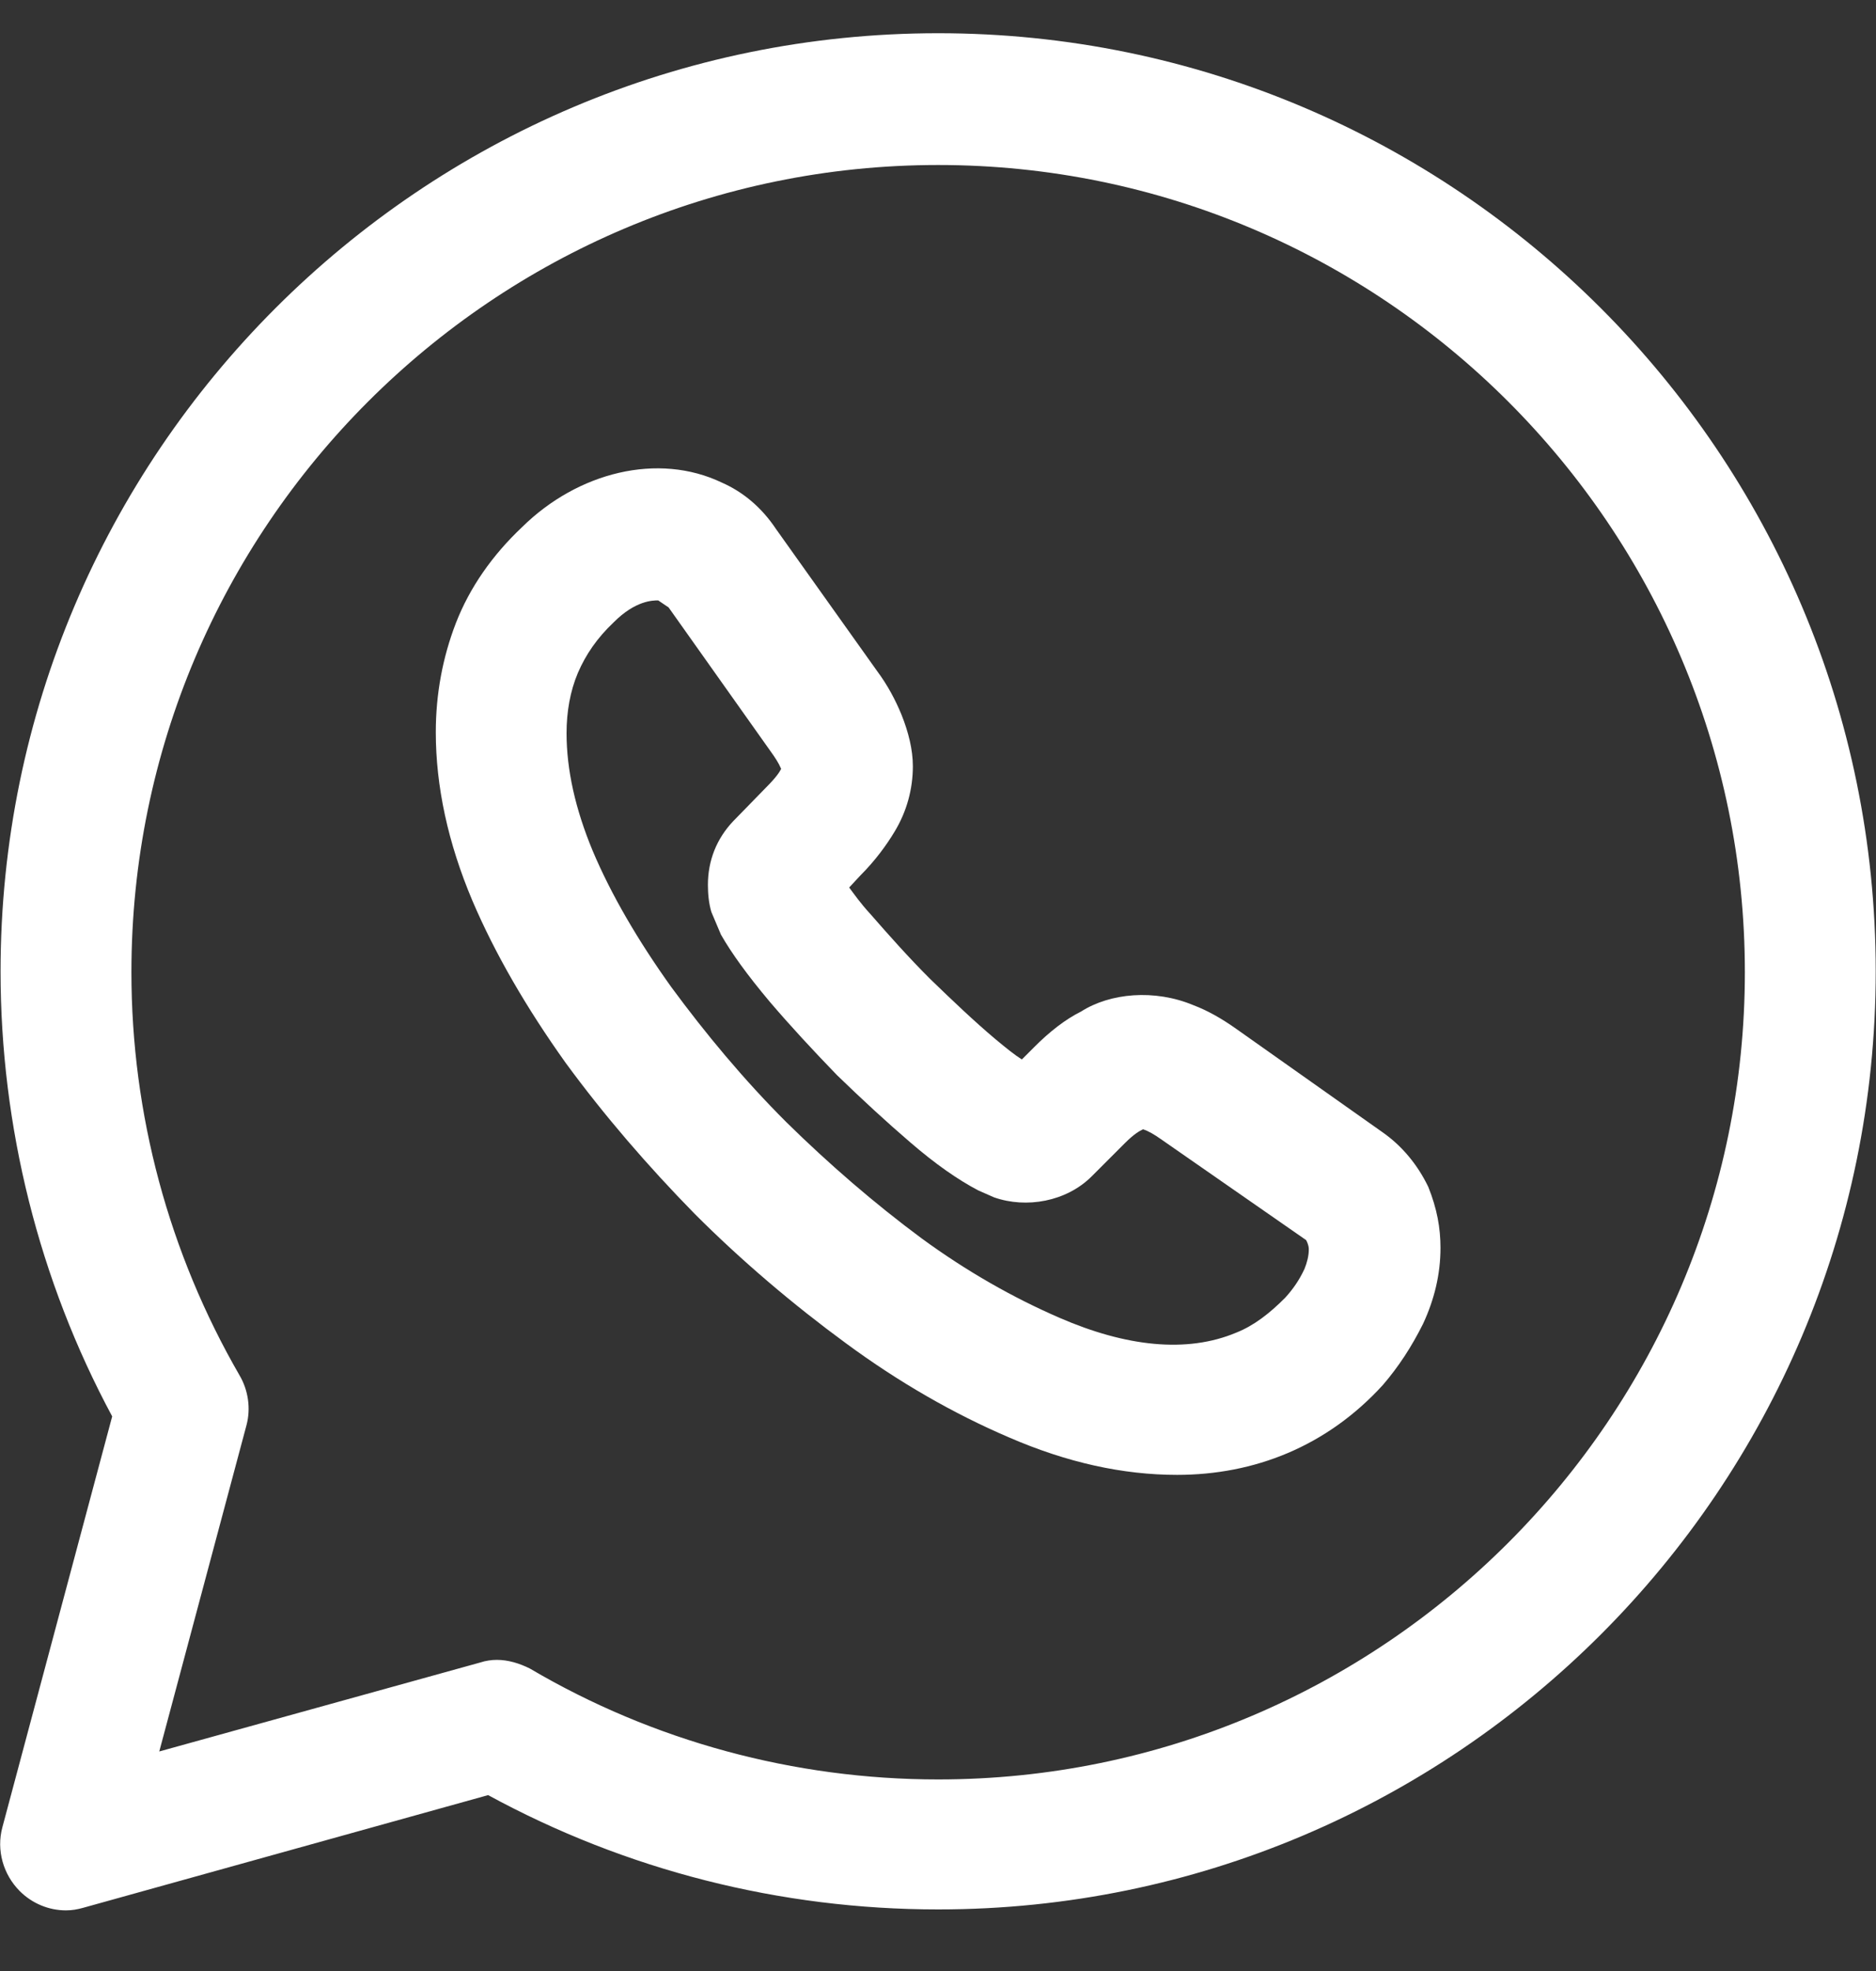
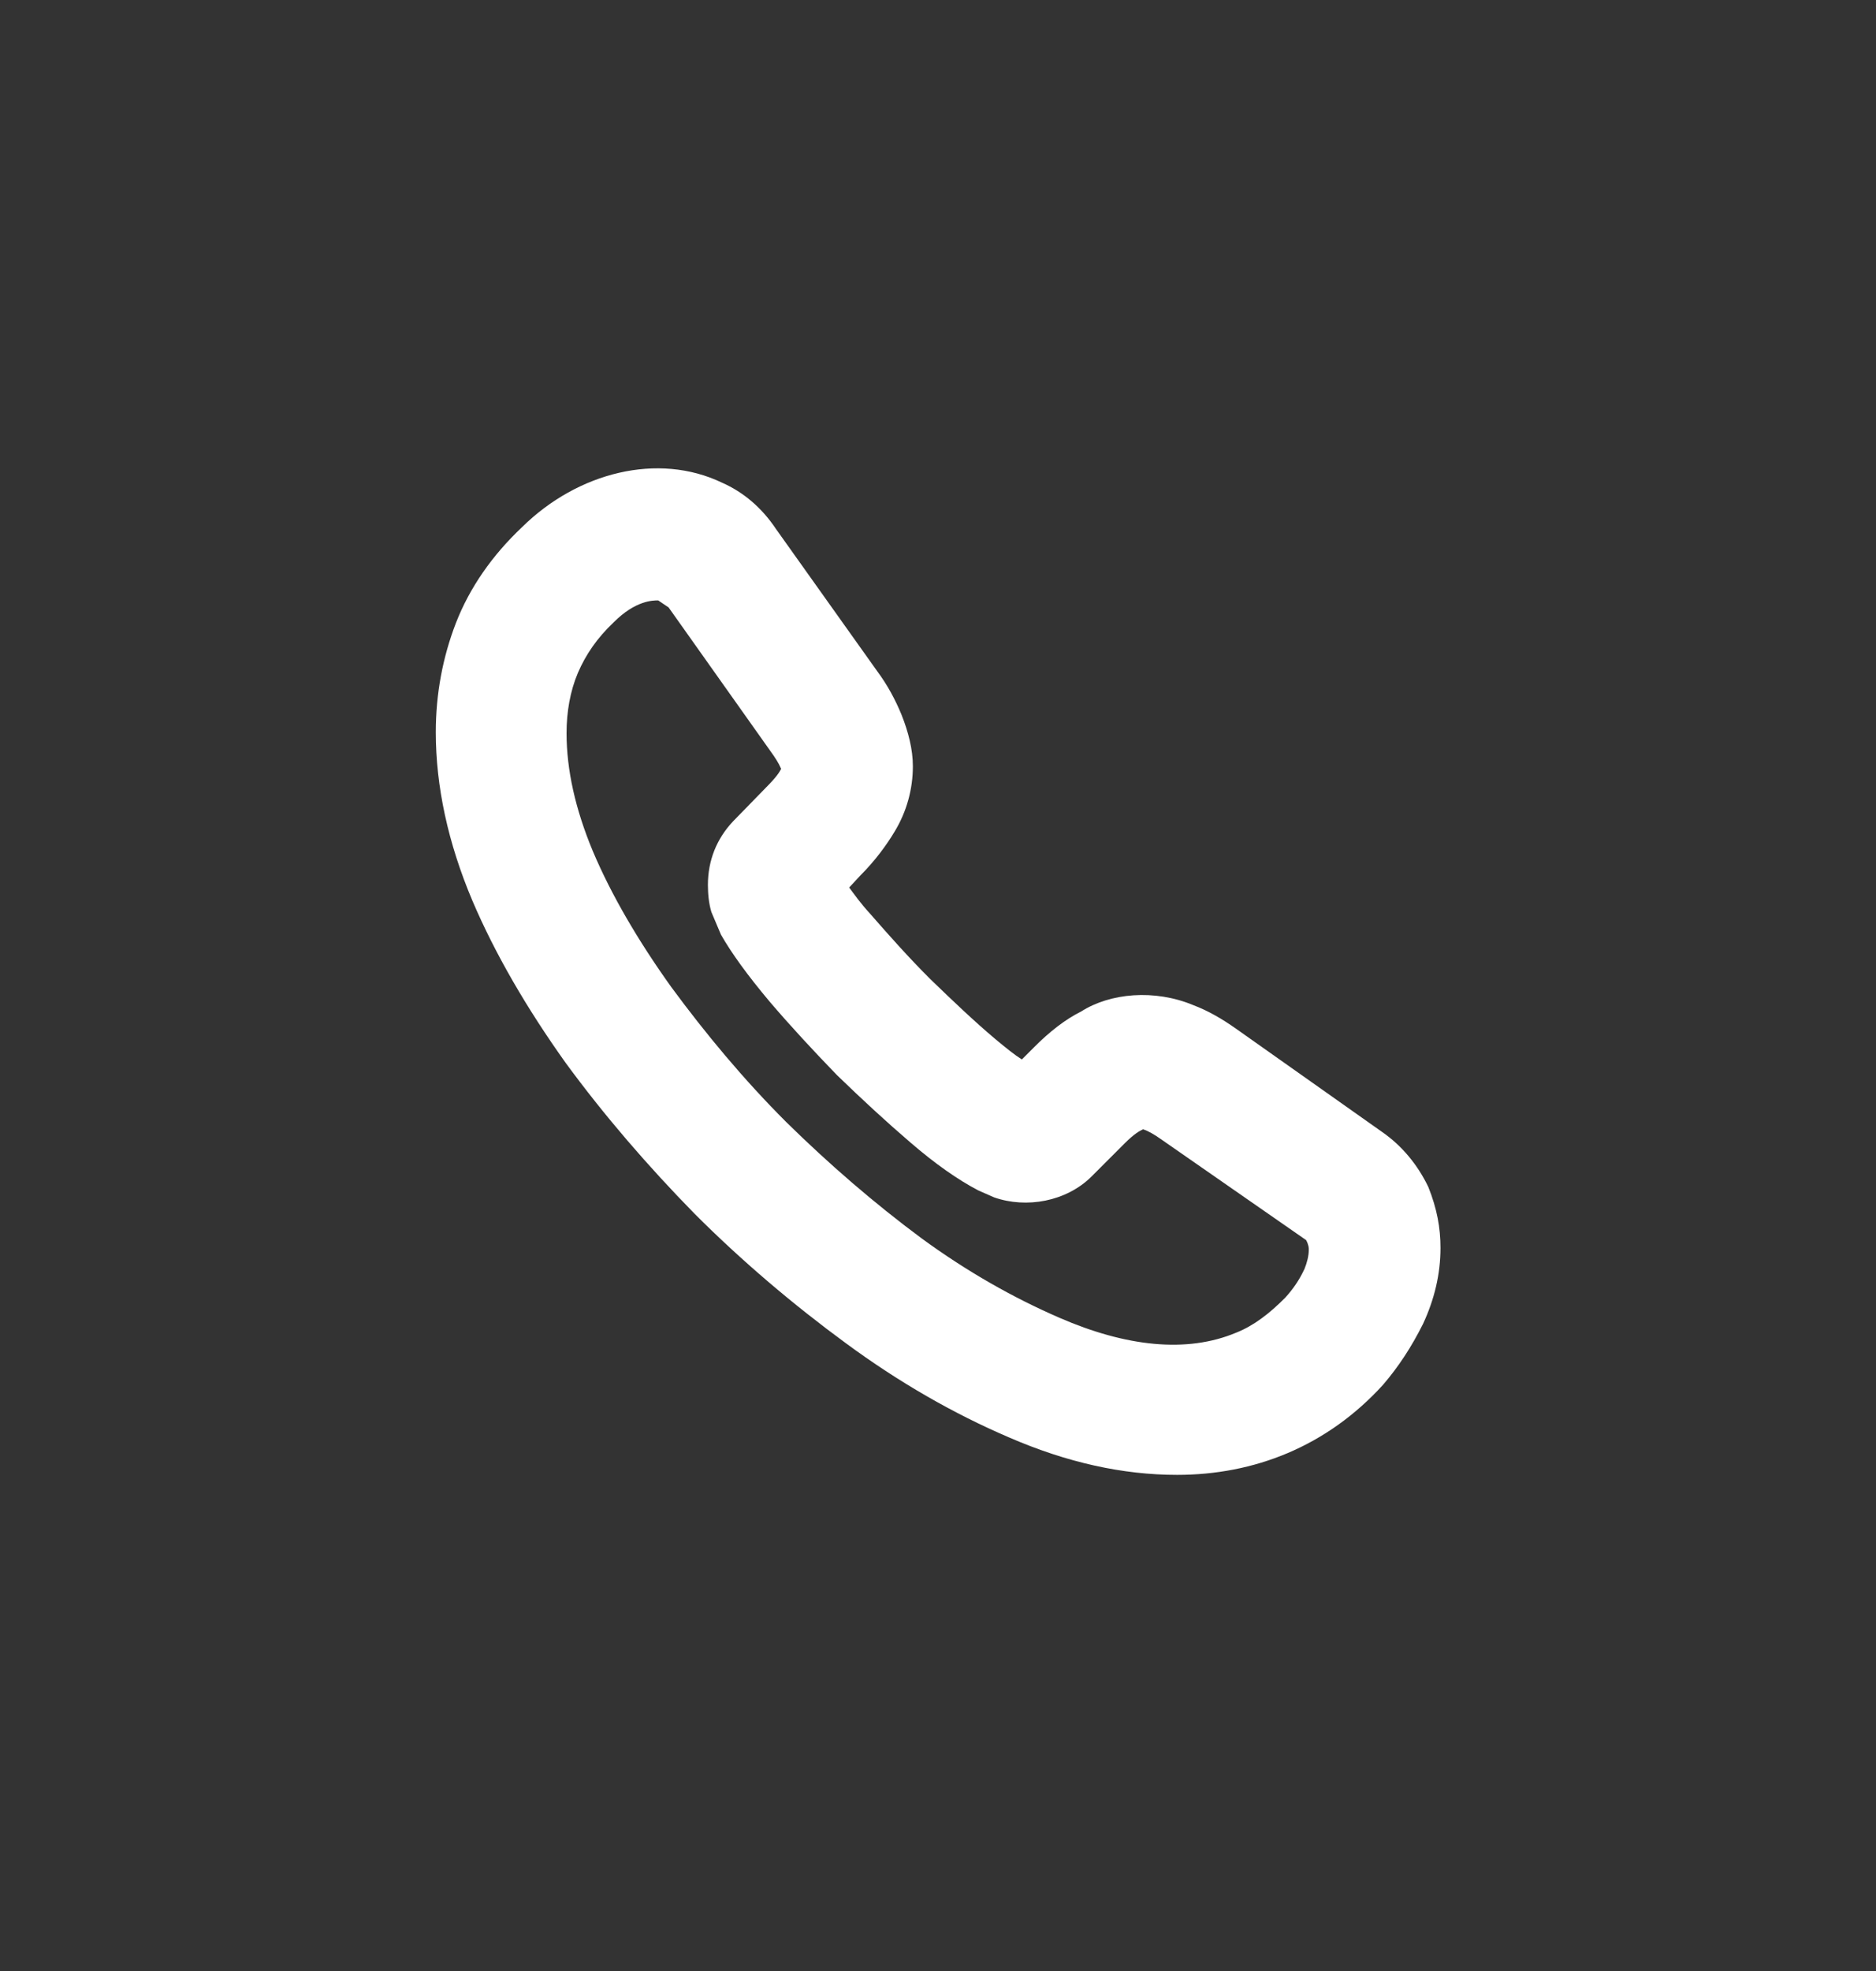
<svg xmlns="http://www.w3.org/2000/svg" width="20" height="21" viewBox="0 0 20 21" fill="none">
  <rect x="0" y="0" width="20" height="21" fill="#333333" stroke="none" />
-   <path d="M0.703 20.354C0.518 20.354 0.341 20.279 0.211 20.149C0.034 19.972 -0.04 19.712 0.025 19.47L1.196 15.091C0.415 13.64 0.006 12.004 0.006 10.349C0.006 4.835 4.488 0.354 10.002 0.354C15.515 0.354 19.997 4.835 19.997 10.349C19.997 15.863 15.515 20.344 10.002 20.344C8.319 20.344 6.673 19.926 5.204 19.126L0.889 20.326C0.824 20.344 0.769 20.354 0.703 20.354ZM5.297 17.685C5.418 17.685 5.538 17.722 5.65 17.778C6.961 18.55 8.467 18.959 10.002 18.959C14.743 18.959 18.602 15.1 18.602 10.358C18.602 5.616 14.743 1.758 10.002 1.758C5.26 1.758 1.401 5.616 1.401 10.358C1.401 11.874 1.801 13.352 2.554 14.654C2.647 14.812 2.675 15.007 2.628 15.184L1.698 18.661L5.12 17.713C5.176 17.694 5.241 17.685 5.297 17.685Z" fill="white" />
  <path d="M12.549 15.714C11.973 15.714 11.377 15.584 10.755 15.314C10.169 15.063 9.583 14.728 9.016 14.31C8.458 13.901 7.909 13.436 7.407 12.934C6.905 12.422 6.44 11.883 6.031 11.325C5.613 10.739 5.278 10.163 5.036 9.596C4.776 8.982 4.646 8.378 4.646 7.801C4.646 7.392 4.72 7.002 4.86 6.639C5.008 6.258 5.25 5.914 5.566 5.616C6.161 5.03 7.017 4.817 7.696 5.142C7.928 5.244 8.123 5.412 8.272 5.635L9.351 7.15C9.462 7.299 9.546 7.457 9.611 7.615C9.685 7.801 9.732 7.987 9.732 8.164C9.732 8.406 9.667 8.647 9.537 8.861C9.453 9.001 9.332 9.168 9.174 9.326L9.053 9.456C9.109 9.531 9.174 9.624 9.276 9.735C9.471 9.958 9.685 10.2 9.918 10.432C10.15 10.656 10.383 10.879 10.615 11.074C10.727 11.167 10.82 11.242 10.894 11.288L11.024 11.158C11.191 10.99 11.359 10.86 11.526 10.777C11.833 10.581 12.307 10.535 12.726 10.711C12.874 10.767 13.023 10.851 13.181 10.963L14.734 12.06C14.948 12.208 15.115 12.413 15.227 12.646C15.32 12.878 15.357 13.082 15.357 13.296C15.357 13.575 15.292 13.845 15.171 14.105C15.05 14.347 14.911 14.561 14.743 14.756C14.446 15.082 14.102 15.323 13.73 15.481C13.358 15.639 12.958 15.714 12.549 15.714ZM7.017 6.397C6.961 6.397 6.775 6.397 6.543 6.63C6.366 6.797 6.245 6.974 6.161 7.169C6.078 7.364 6.04 7.587 6.04 7.811C6.04 8.201 6.133 8.619 6.319 9.066C6.515 9.531 6.803 10.023 7.156 10.516C7.519 11.009 7.928 11.502 8.384 11.957C8.839 12.404 9.323 12.822 9.825 13.194C10.308 13.547 10.801 13.826 11.294 14.04C12.001 14.347 12.651 14.421 13.181 14.198C13.367 14.124 13.535 13.994 13.702 13.826C13.786 13.733 13.851 13.64 13.907 13.52C13.934 13.454 13.953 13.38 13.953 13.315C13.953 13.296 13.953 13.268 13.925 13.213L12.372 12.134C12.307 12.088 12.242 12.05 12.186 12.032C12.149 12.05 12.094 12.078 11.991 12.181L11.638 12.534C11.368 12.803 10.941 12.878 10.597 12.757L10.429 12.683C10.215 12.571 9.974 12.404 9.704 12.171C9.444 11.948 9.193 11.716 8.923 11.455C8.663 11.186 8.43 10.935 8.207 10.674C7.965 10.386 7.798 10.154 7.686 9.958L7.584 9.717C7.556 9.624 7.547 9.521 7.547 9.428C7.547 9.168 7.64 8.936 7.816 8.75L8.17 8.387C8.272 8.285 8.309 8.229 8.328 8.192C8.3 8.127 8.263 8.071 8.216 8.006L7.128 6.472L7.017 6.397Z" fill="white" />
</svg>